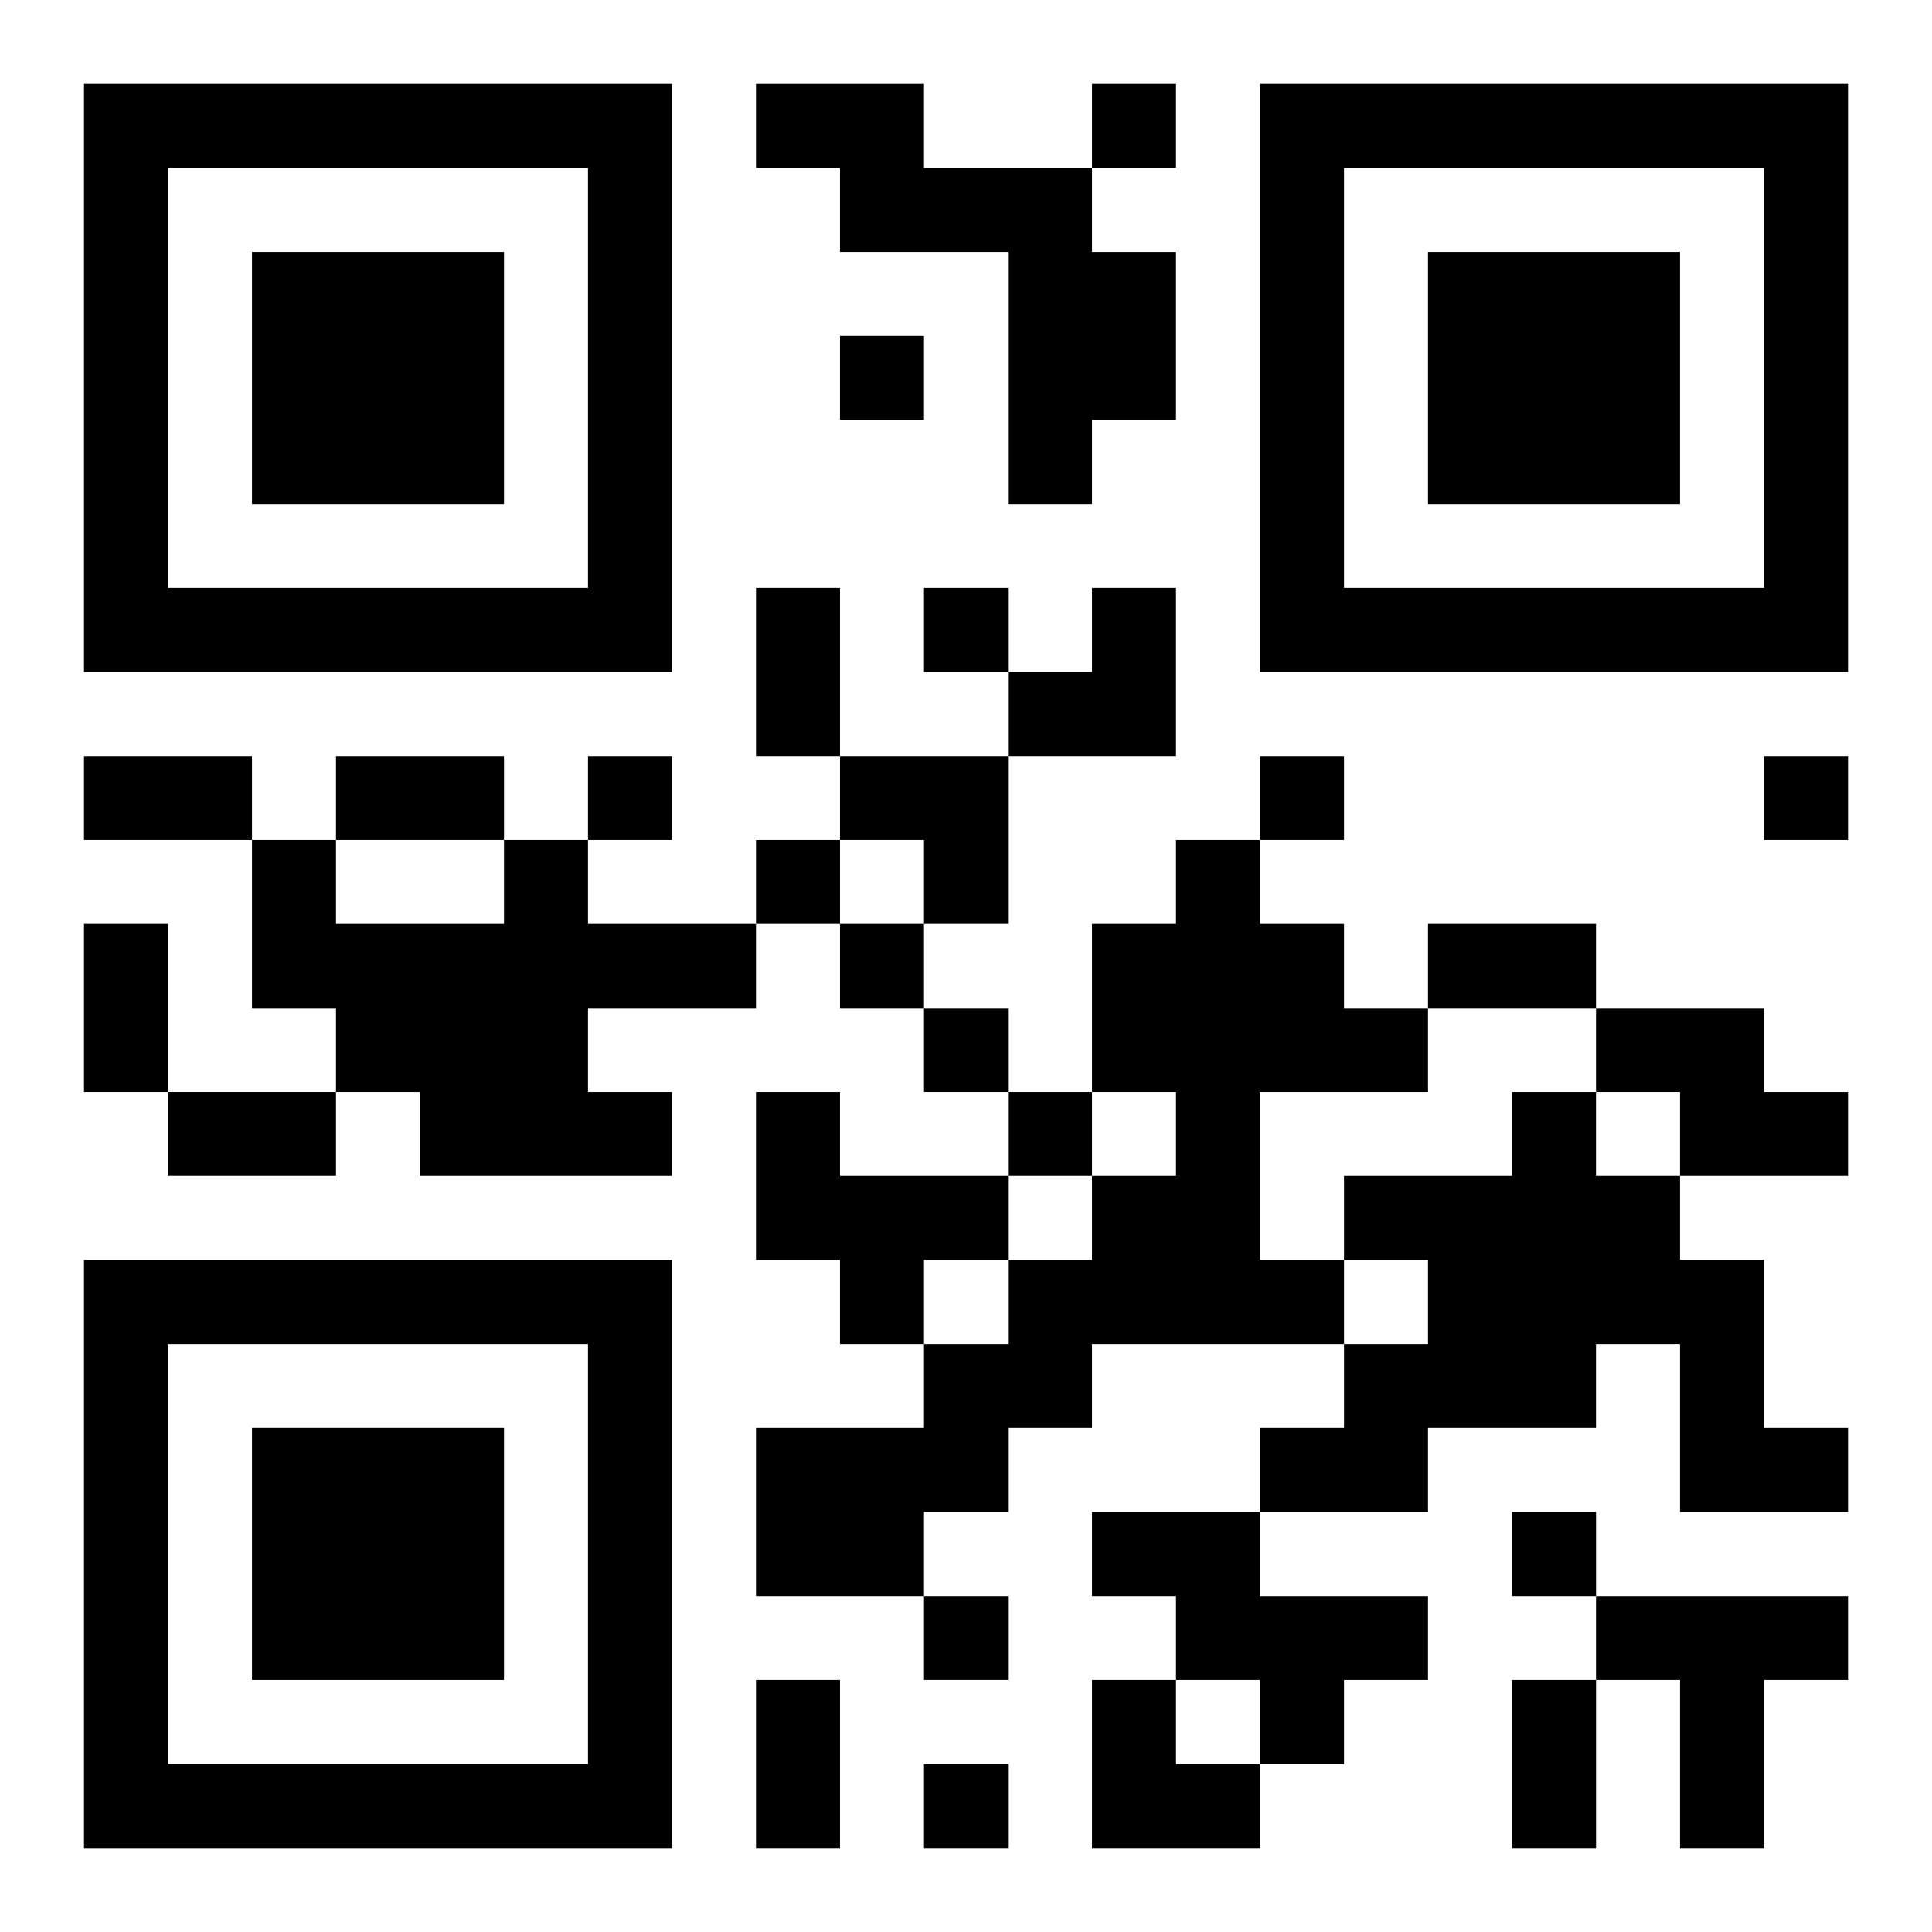
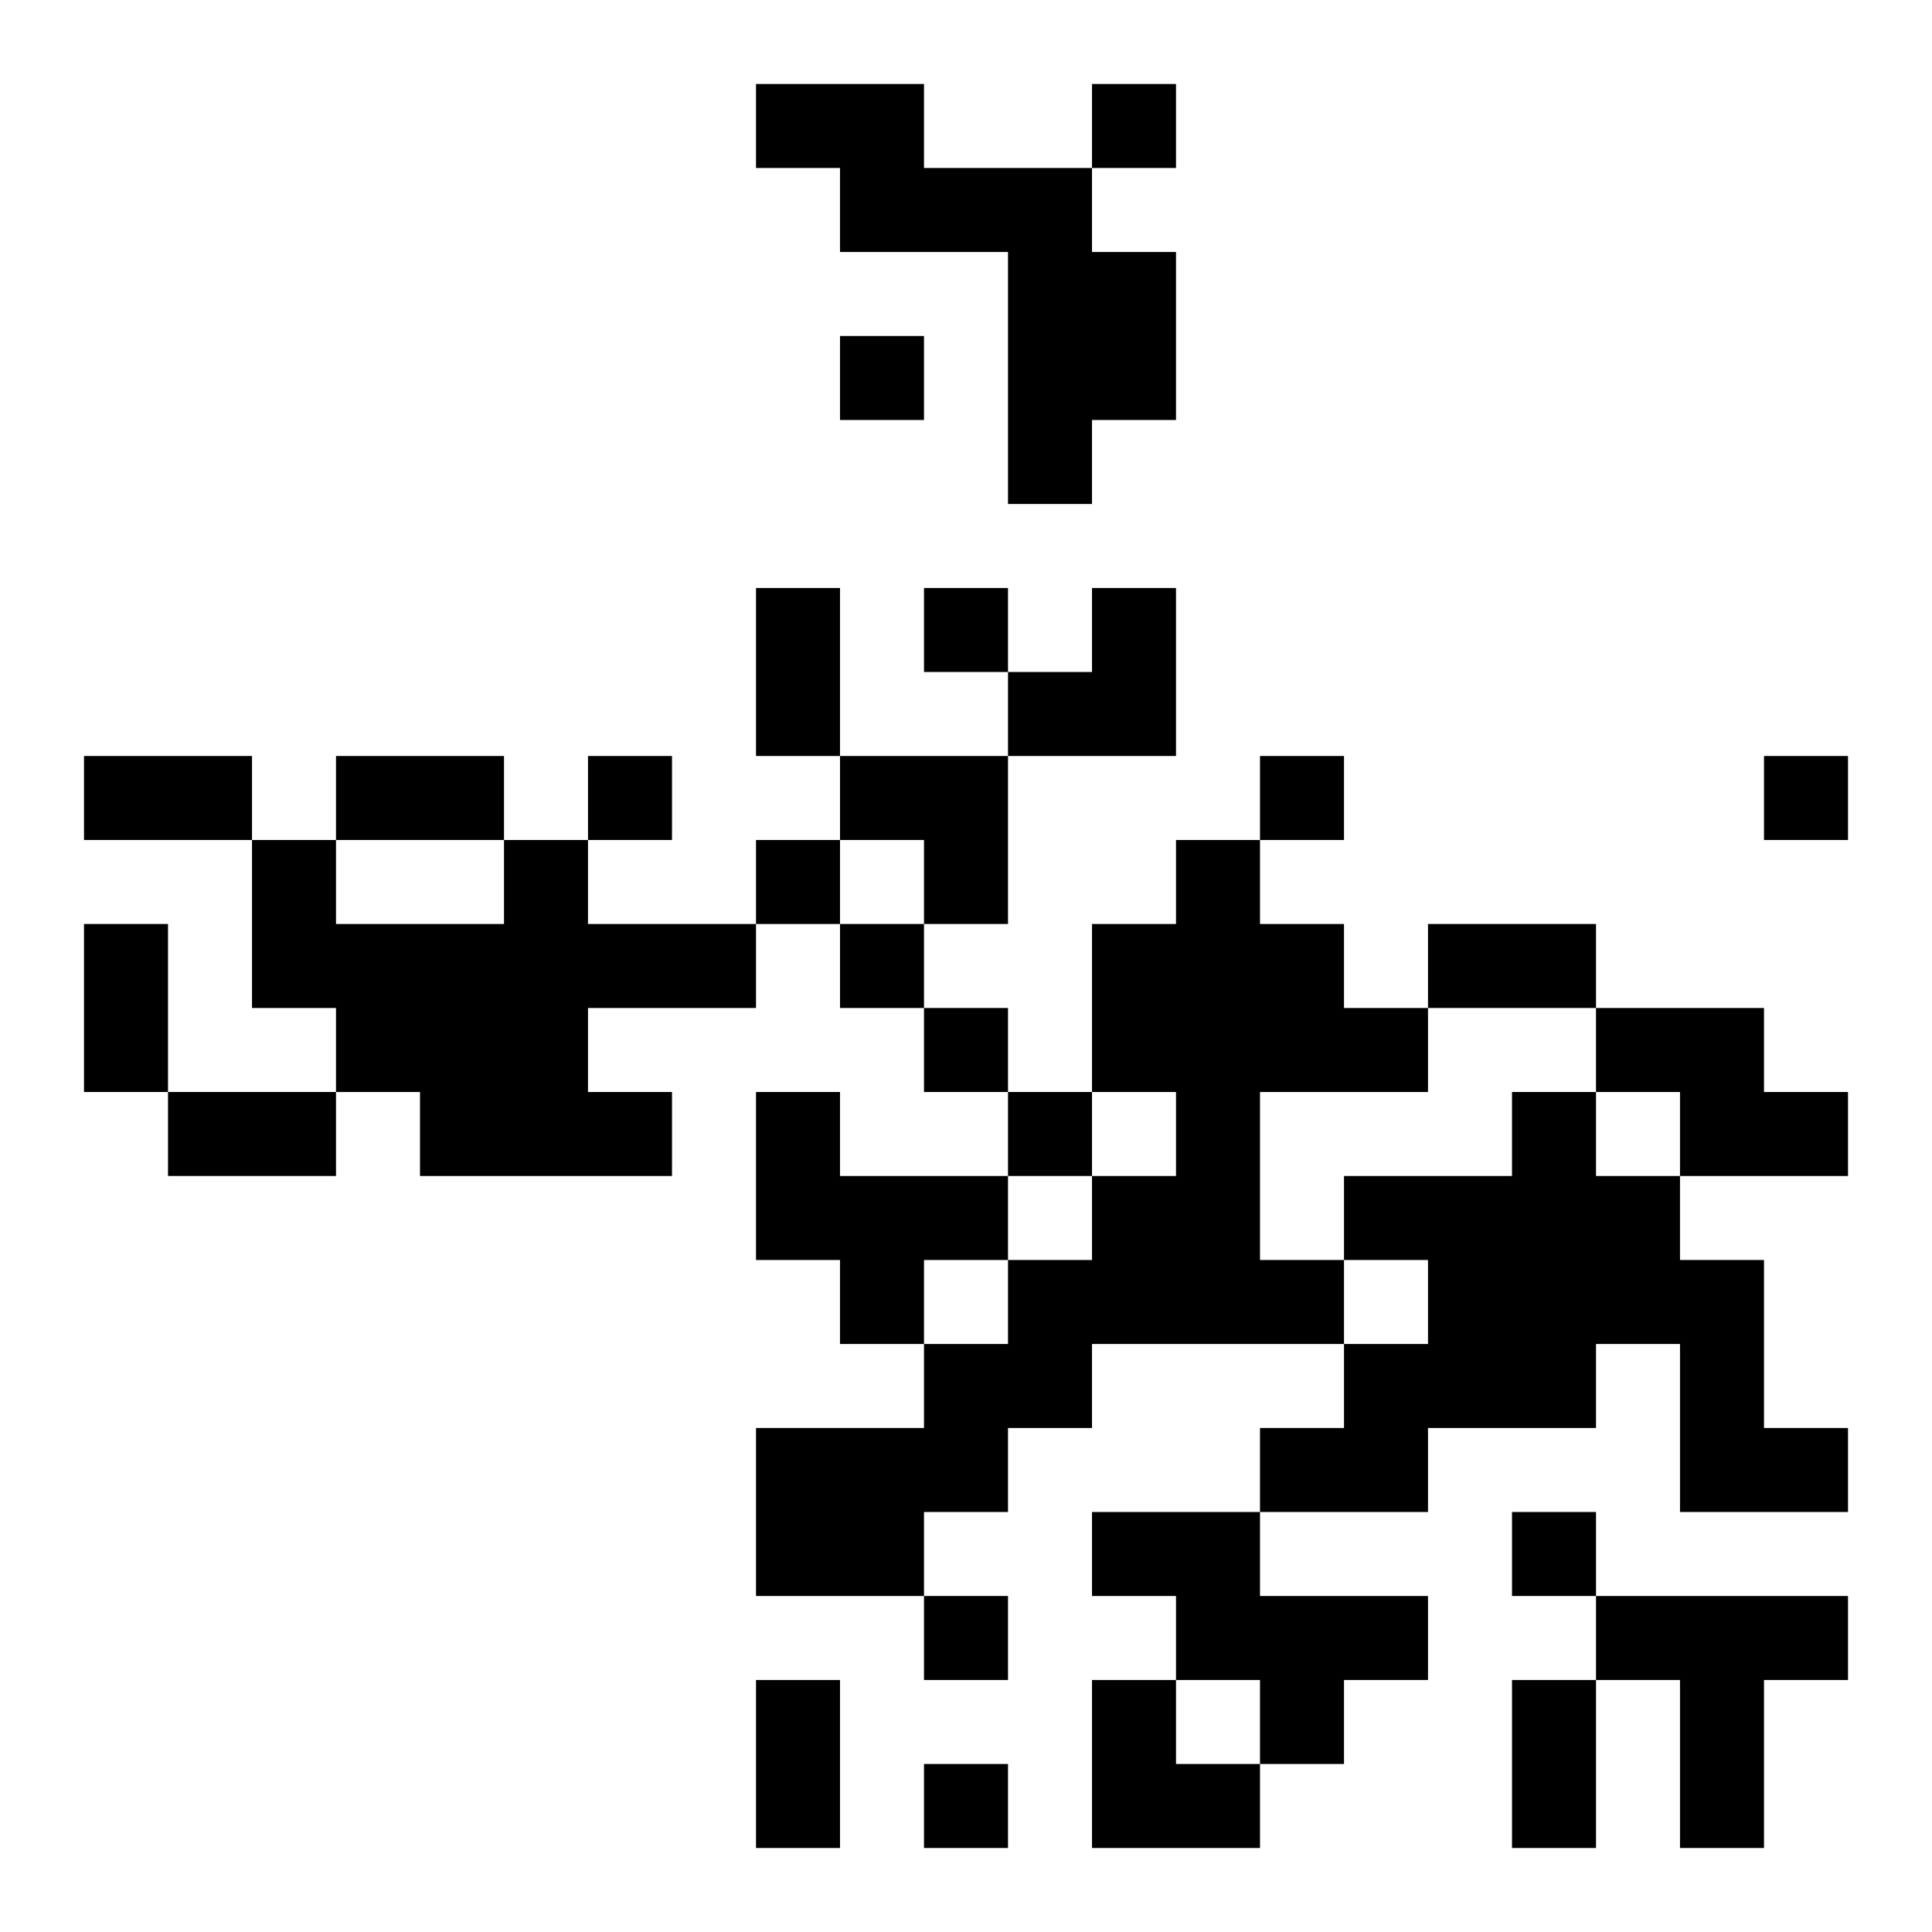
<svg xmlns="http://www.w3.org/2000/svg" xmlns:xlink="http://www.w3.org/1999/xlink" width="250" height="250" baseProfile="full" version="1.1" viewBox="-1 -1 23 23">
  <symbol id="a">
-     <path d="m0 7v7h7v-7h-7zm1 1h5v5h-5v-5zm1 1v3h3v-3h-3z" />
-   </symbol>
+     </symbol>
  <use y="-7" xlink:href="#a" />
  <use y="7" xlink:href="#a" />
  <use x="14" y="-7" xlink:href="#a" />
  <path d="m8 0h2v1h2v1h1v2h-1v1h-1v-3h-2v-1h-1v-1m-3 9h1v1h2v1h-2v1h1v1h-3v-1h-1v-1h-1v-2h1v1h2v-1m8 0h1v1h1v1h1v1h-2v2h1v1h-3v1h-1v1h-1v1h-2v-2h2v-1h1v-1h1v-1h1v-1h-1v-2h1v-1m5 2h2v1h1v1h-2v-1h-1v-1m-10 1h1v1h2v1h-1v1h-1v-1h-1v-2m9 0h1v1h1v1h1v2h1v1h-2v-2h-1v1h-2v1h-2v-1h1v-1h1v-1h-1v-1h2v-1m-5 5h2v1h2v1h-1v1h-1v-1h-1v-1h-1v-1m6 1h3v1h-1v2h-1v-2h-1v-1m-6-18v1h1v-1h-1m-3 3v1h1v-1h-1m1 3v1h1v-1h-1m-4 2v1h1v-1h-1m8 0v1h1v-1h-1m6 0v1h1v-1h-1m-12 1v1h1v-1h-1m1 1v1h1v-1h-1m1 1v1h1v-1h-1m1 1v1h1v-1h-1m6 5v1h1v-1h-1m-7 1v1h1v-1h-1m0 2v1h1v-1h-1m-2-14h1v2h-1v-2m-8 2h2v1h-2v-1m3 0h2v1h-2v-1m-3 2h1v2h-1v-2m16 0h2v1h-2v-1m-15 2h2v1h-2v-1m7 7h1v2h-1v-2m9 0h1v2h-1v-2m-6-13m1 0h1v2h-2v-1h1zm-3 2h2v2h-1v-1h-1zm3 11h1v1h1v1h-2z" />
</svg>